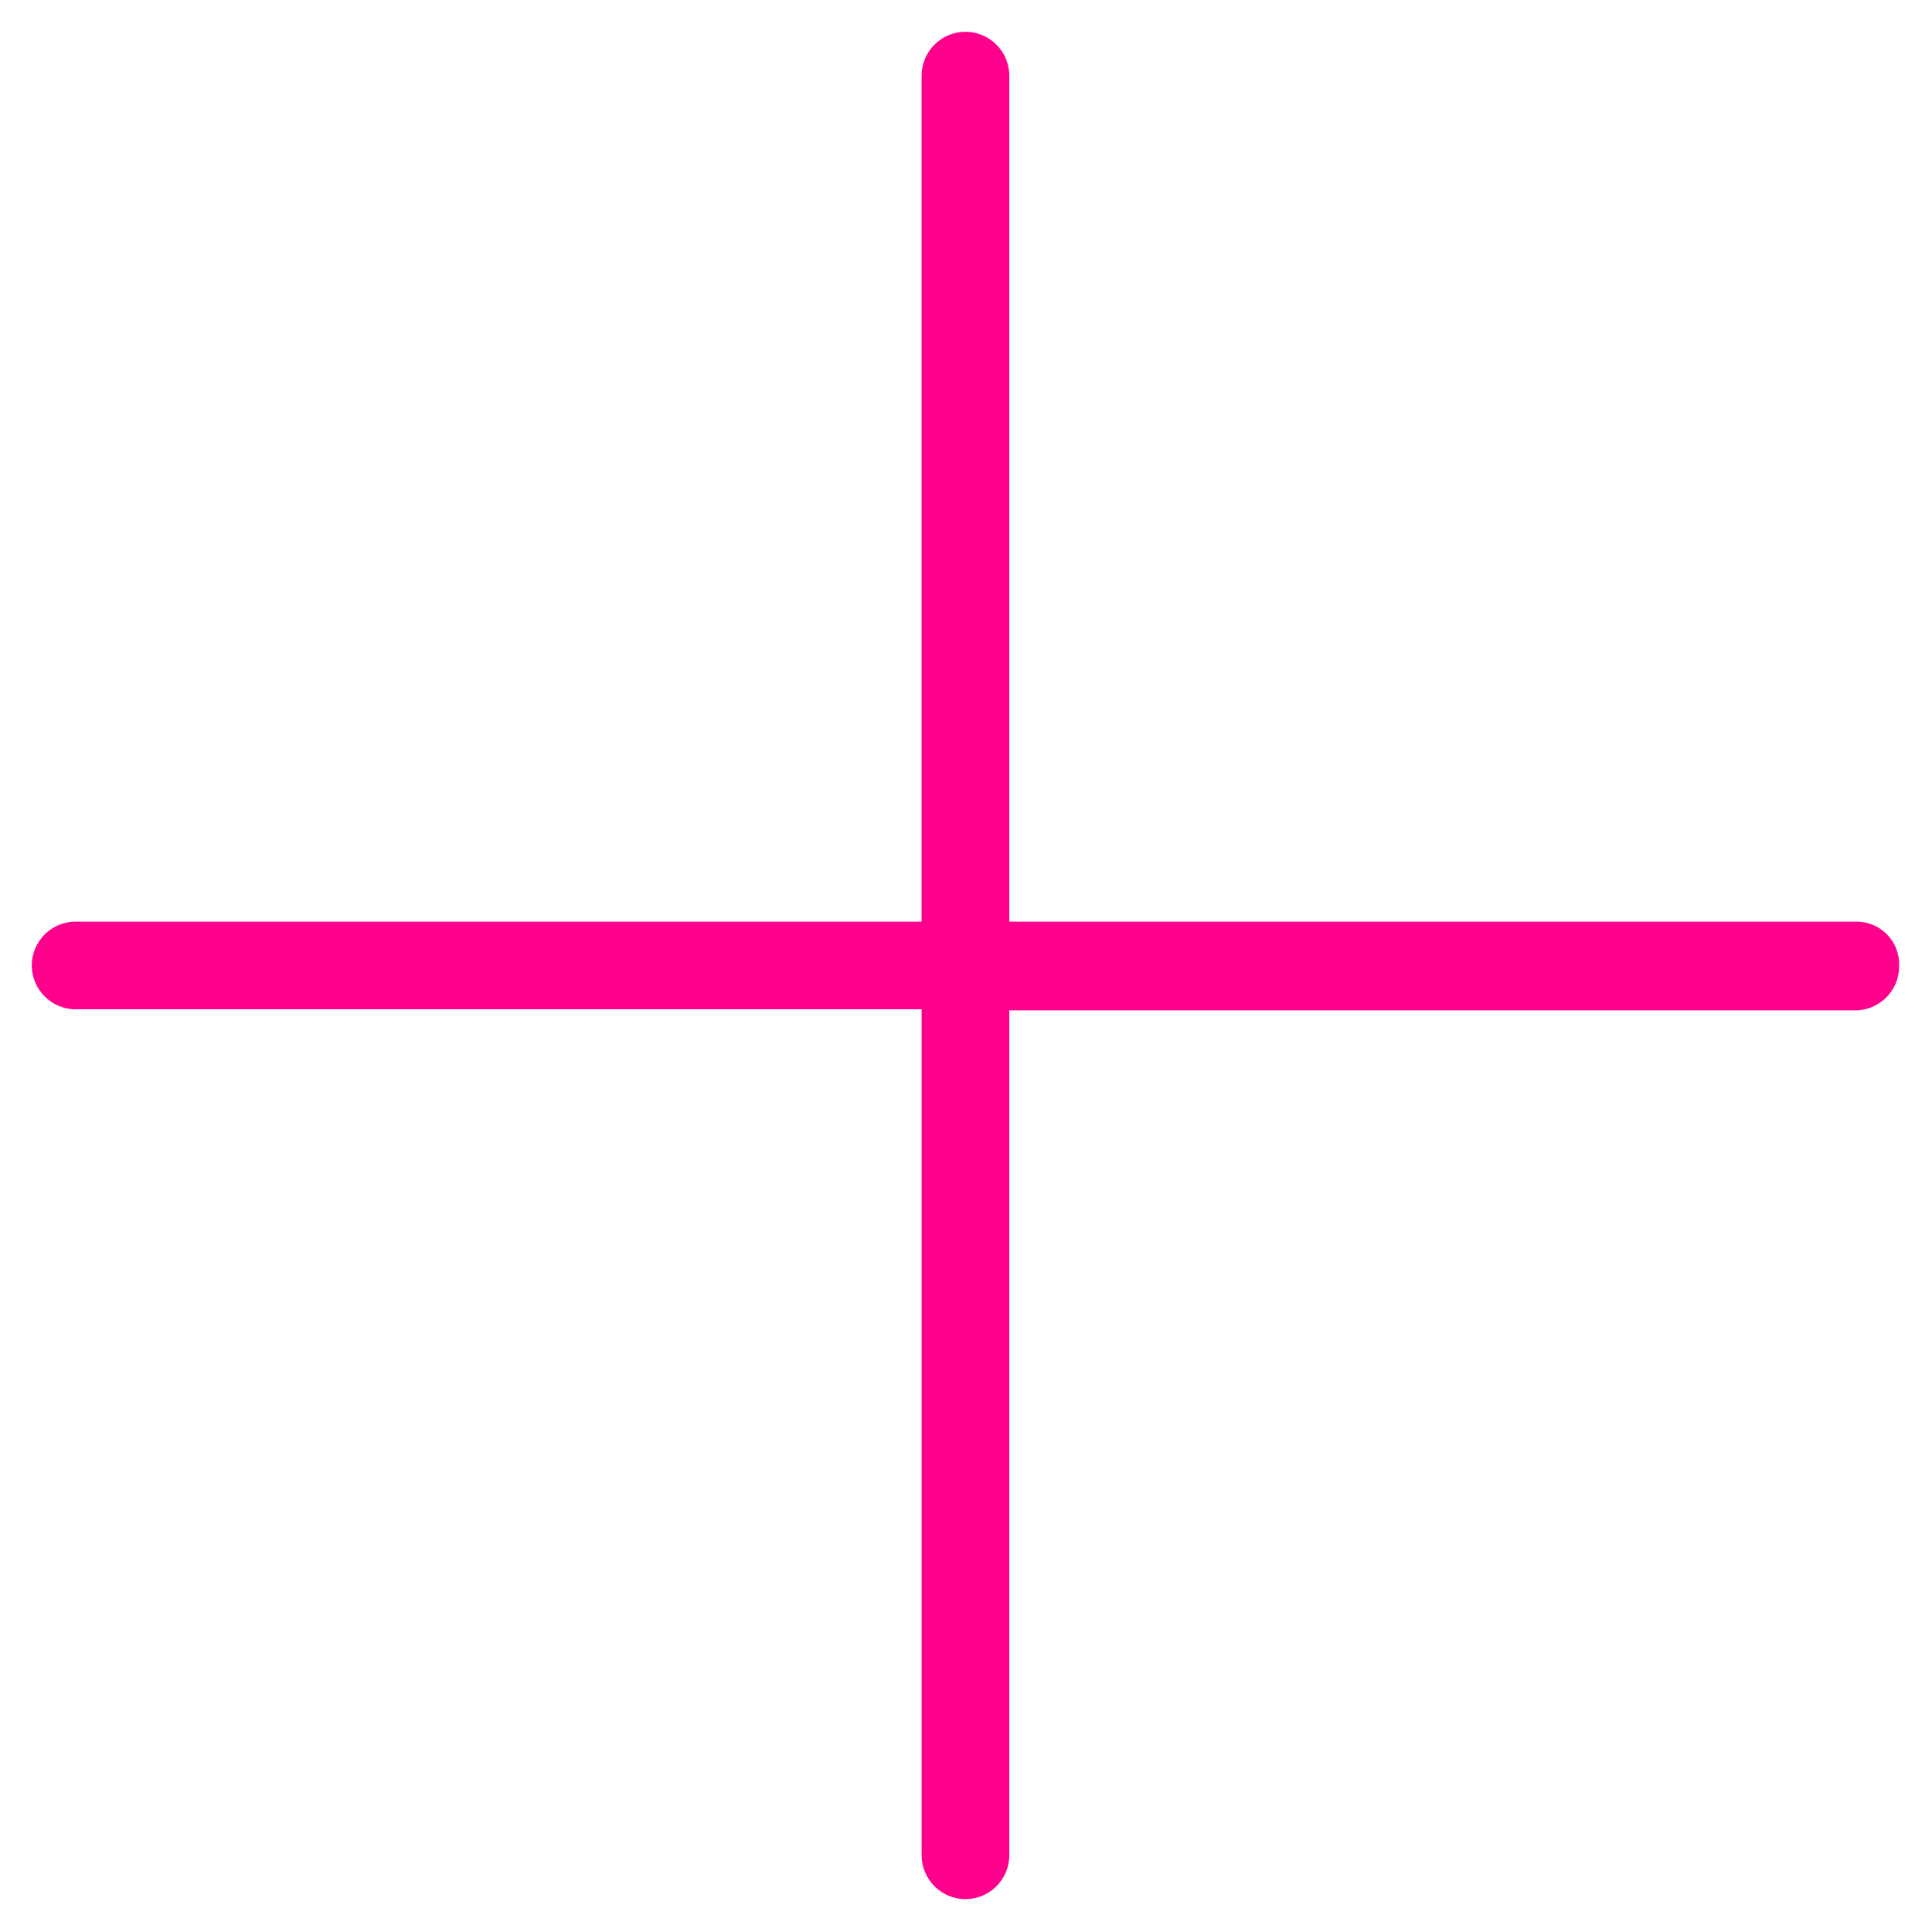
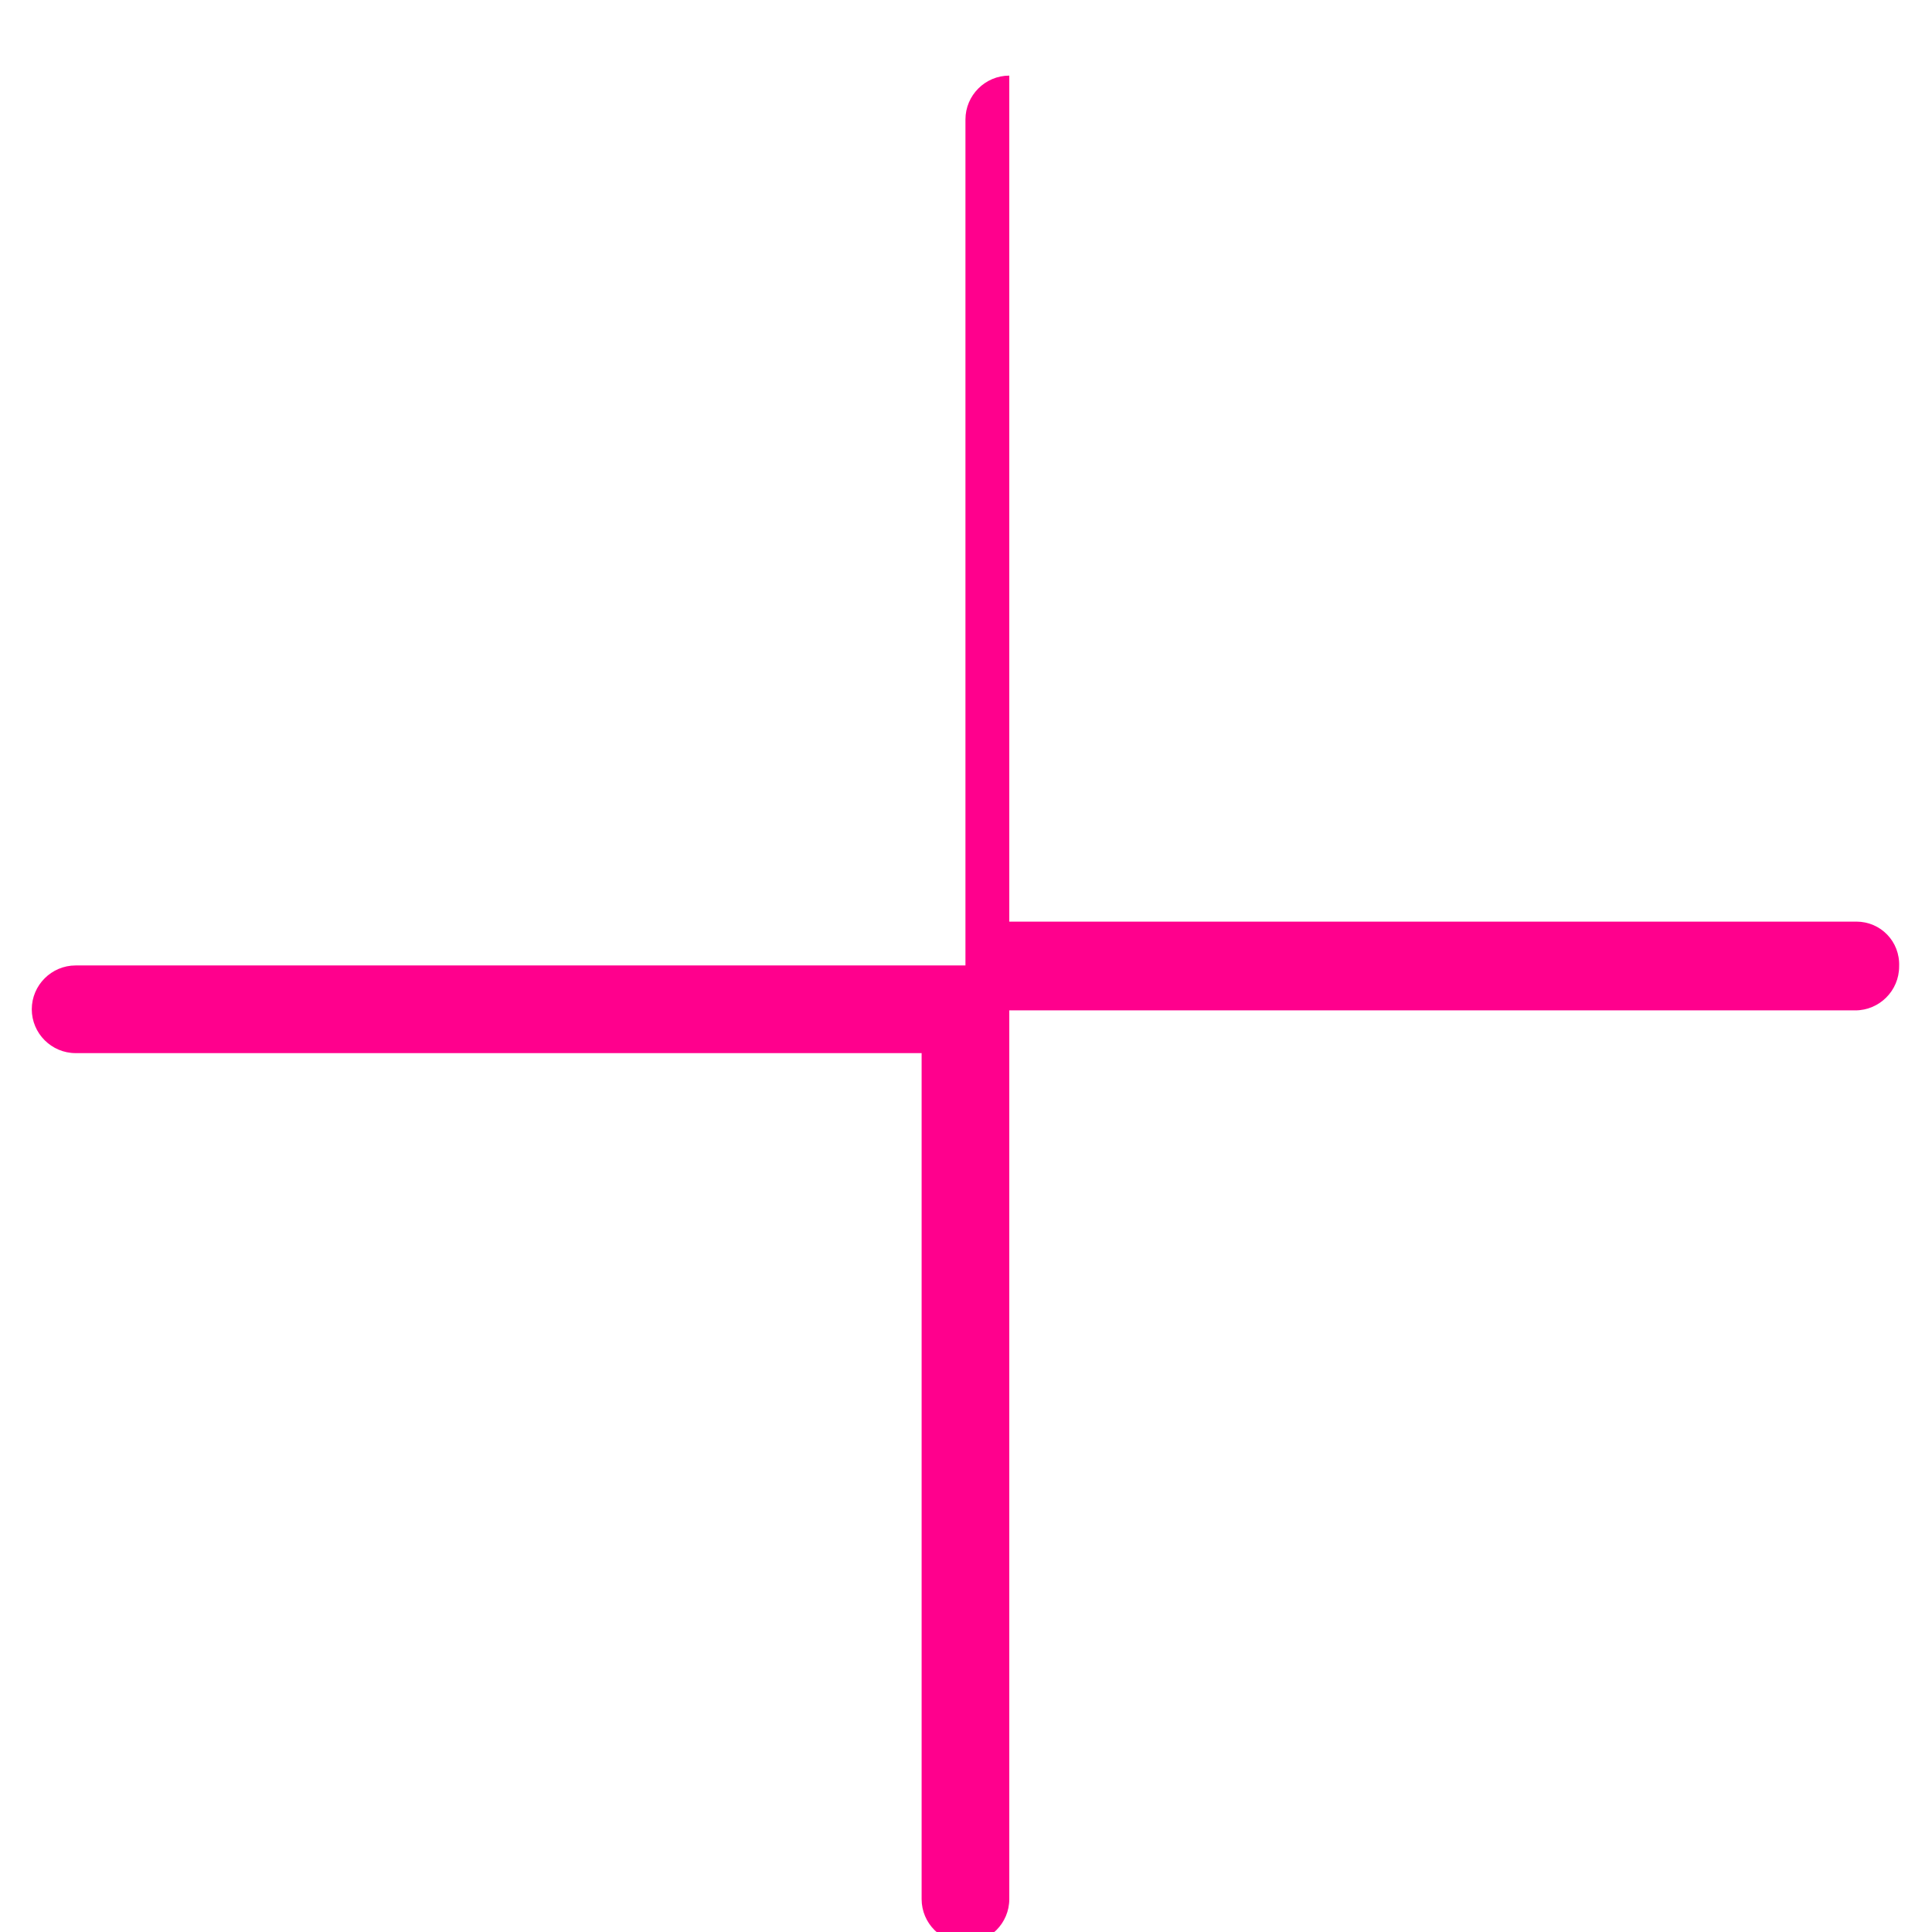
<svg xmlns="http://www.w3.org/2000/svg" id="Слой_1" x="0px" y="0px" viewBox="0 0 176.3 176.3" style="enable-background:new 0 0 176.3 176.3;" xml:space="preserve">
  <style type="text/css"> .st0{fill:#FF008D;} </style>
-   <path class="st0" d="M169.4,84.1H92.1V6.9c0-2.2-1.8-4-4-4c-2.2,0-4,1.8-4,4v77.2H6.9c-2.2,0-4,1.8-4,4c0,2.2,1.8,4,4,4h77.2v77.2 c0,2.2,1.8,4,4,4c2.2,0,4-1.8,4-4V92.2h77.2c2.2,0,4-1.8,4-4C173.4,85.9,171.6,84.1,169.4,84.1z" />
+   <path class="st0" d="M169.4,84.1H92.1V6.9c-2.2,0-4,1.8-4,4v77.2H6.9c-2.2,0-4,1.8-4,4c0,2.2,1.8,4,4,4h77.2v77.2 c0,2.2,1.8,4,4,4c2.2,0,4-1.8,4-4V92.2h77.2c2.2,0,4-1.8,4-4C173.4,85.9,171.6,84.1,169.4,84.1z" />
</svg>